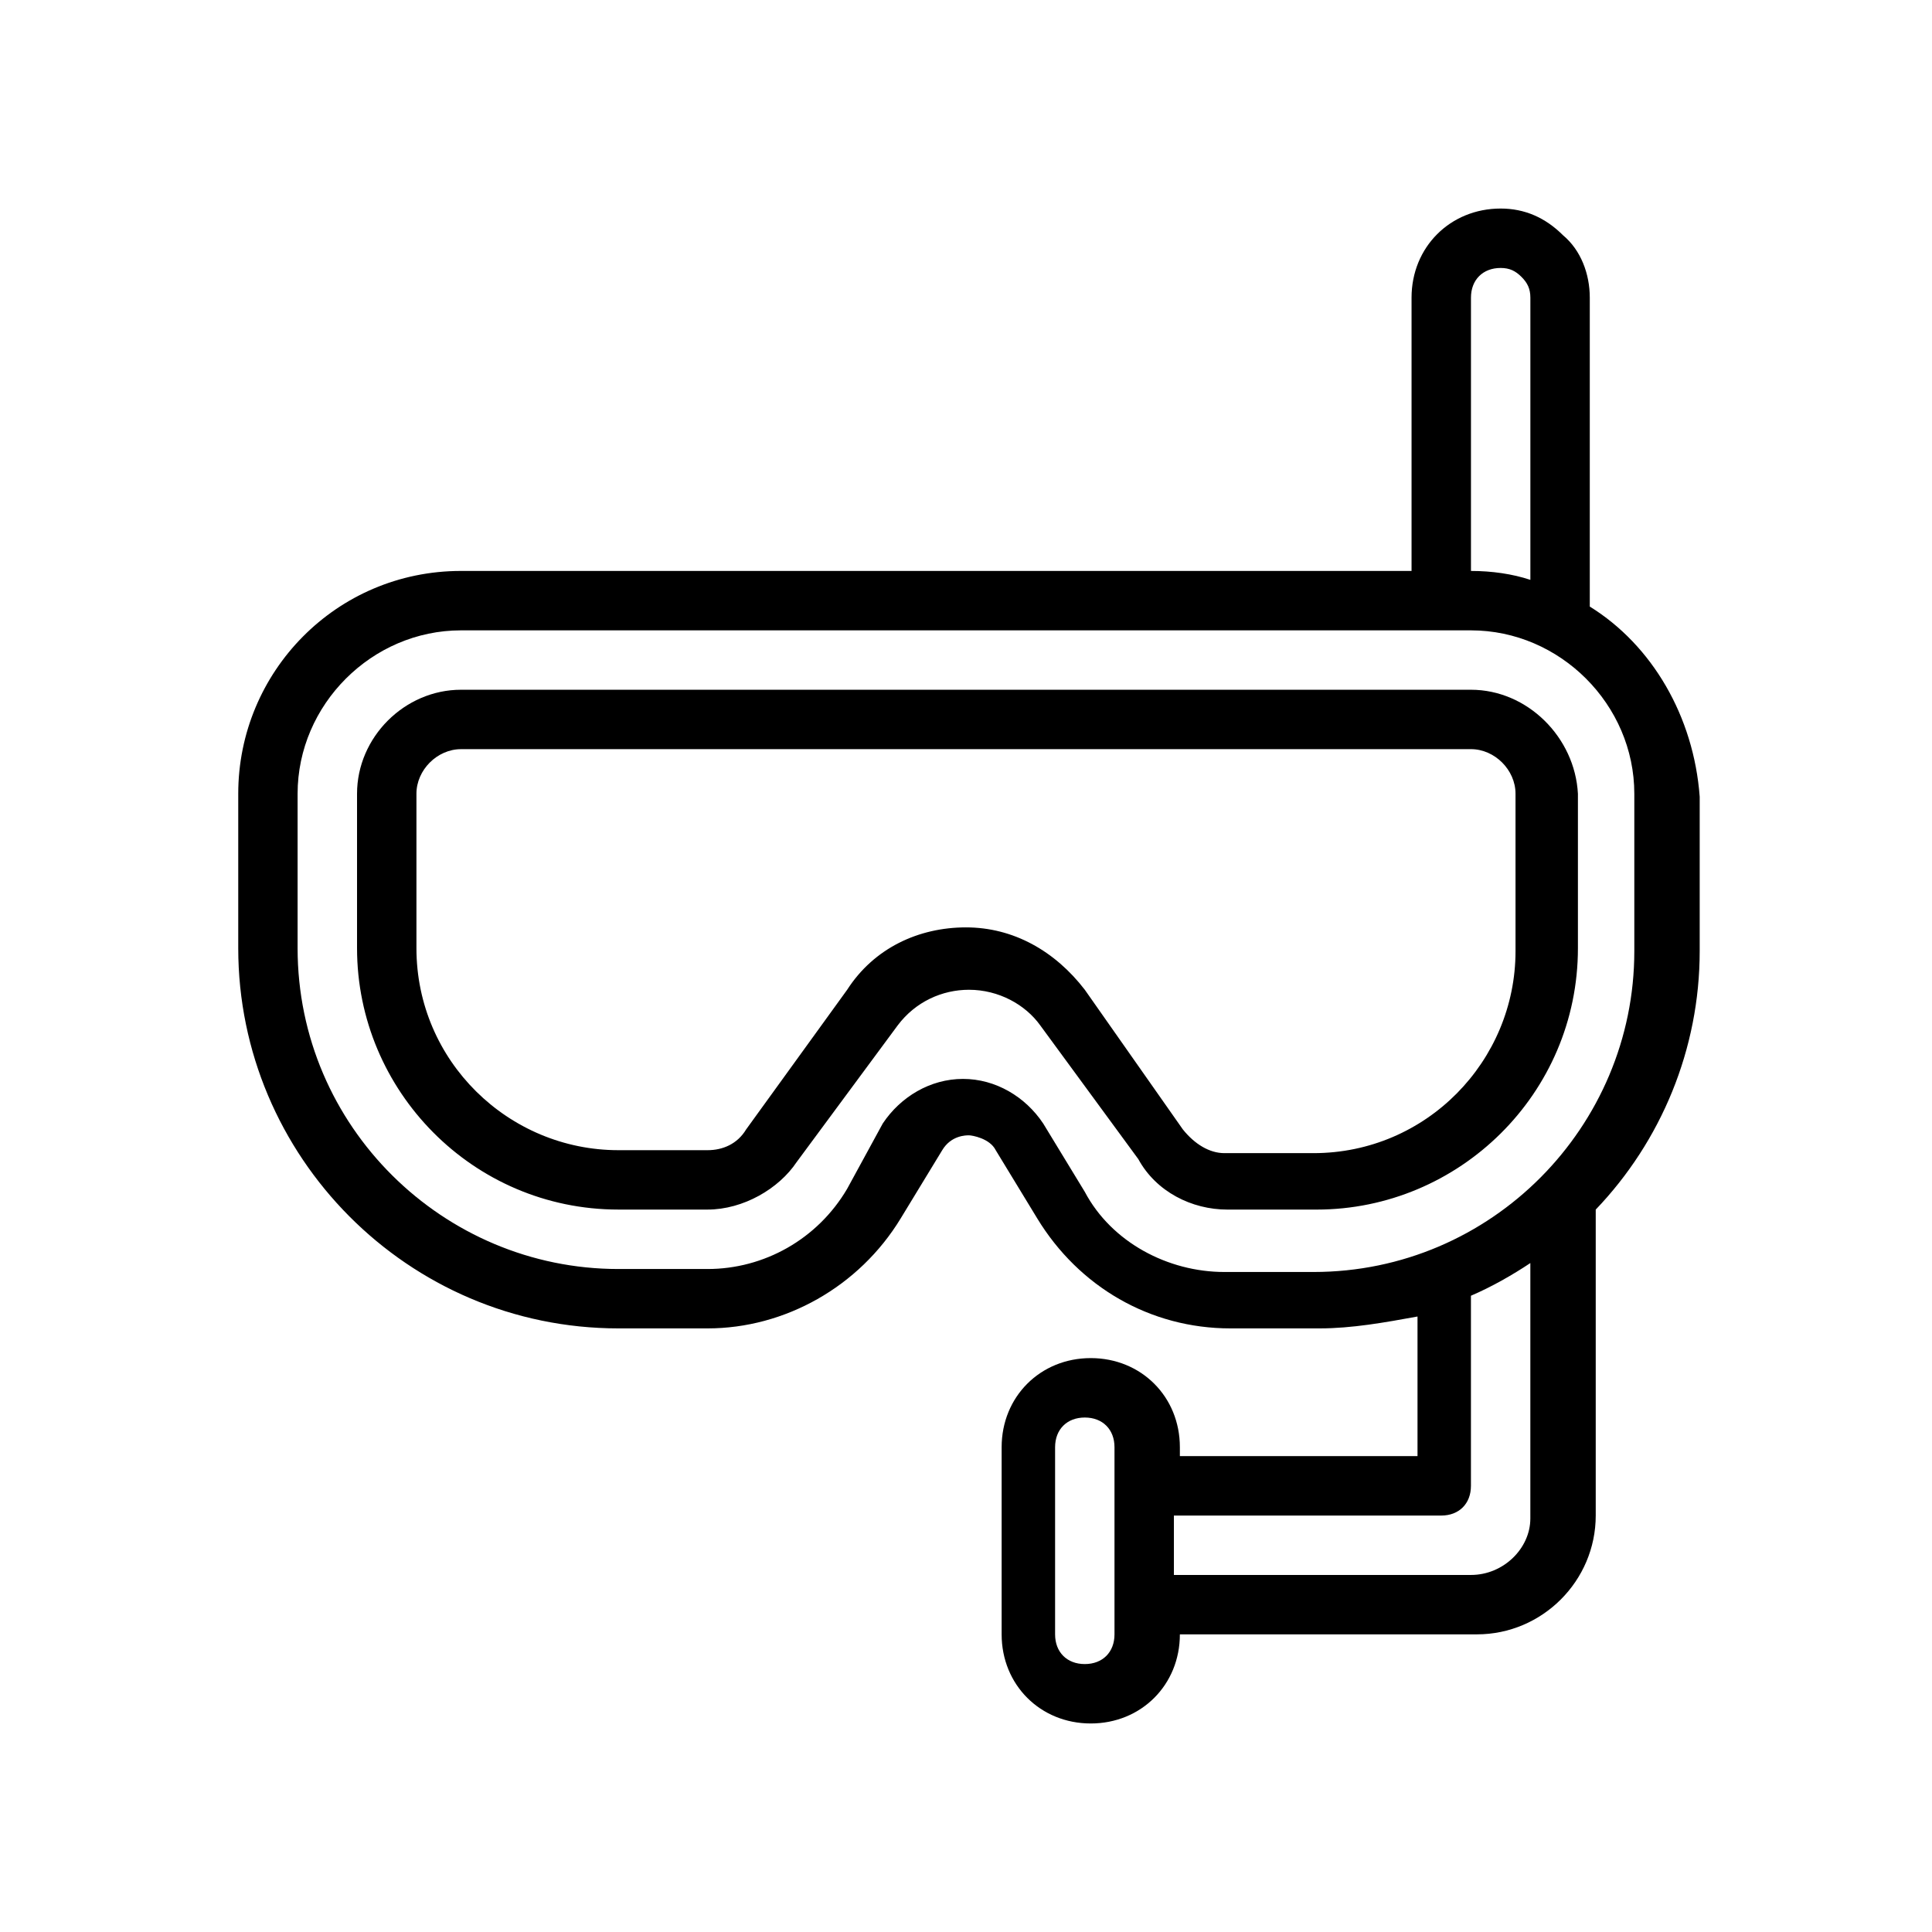
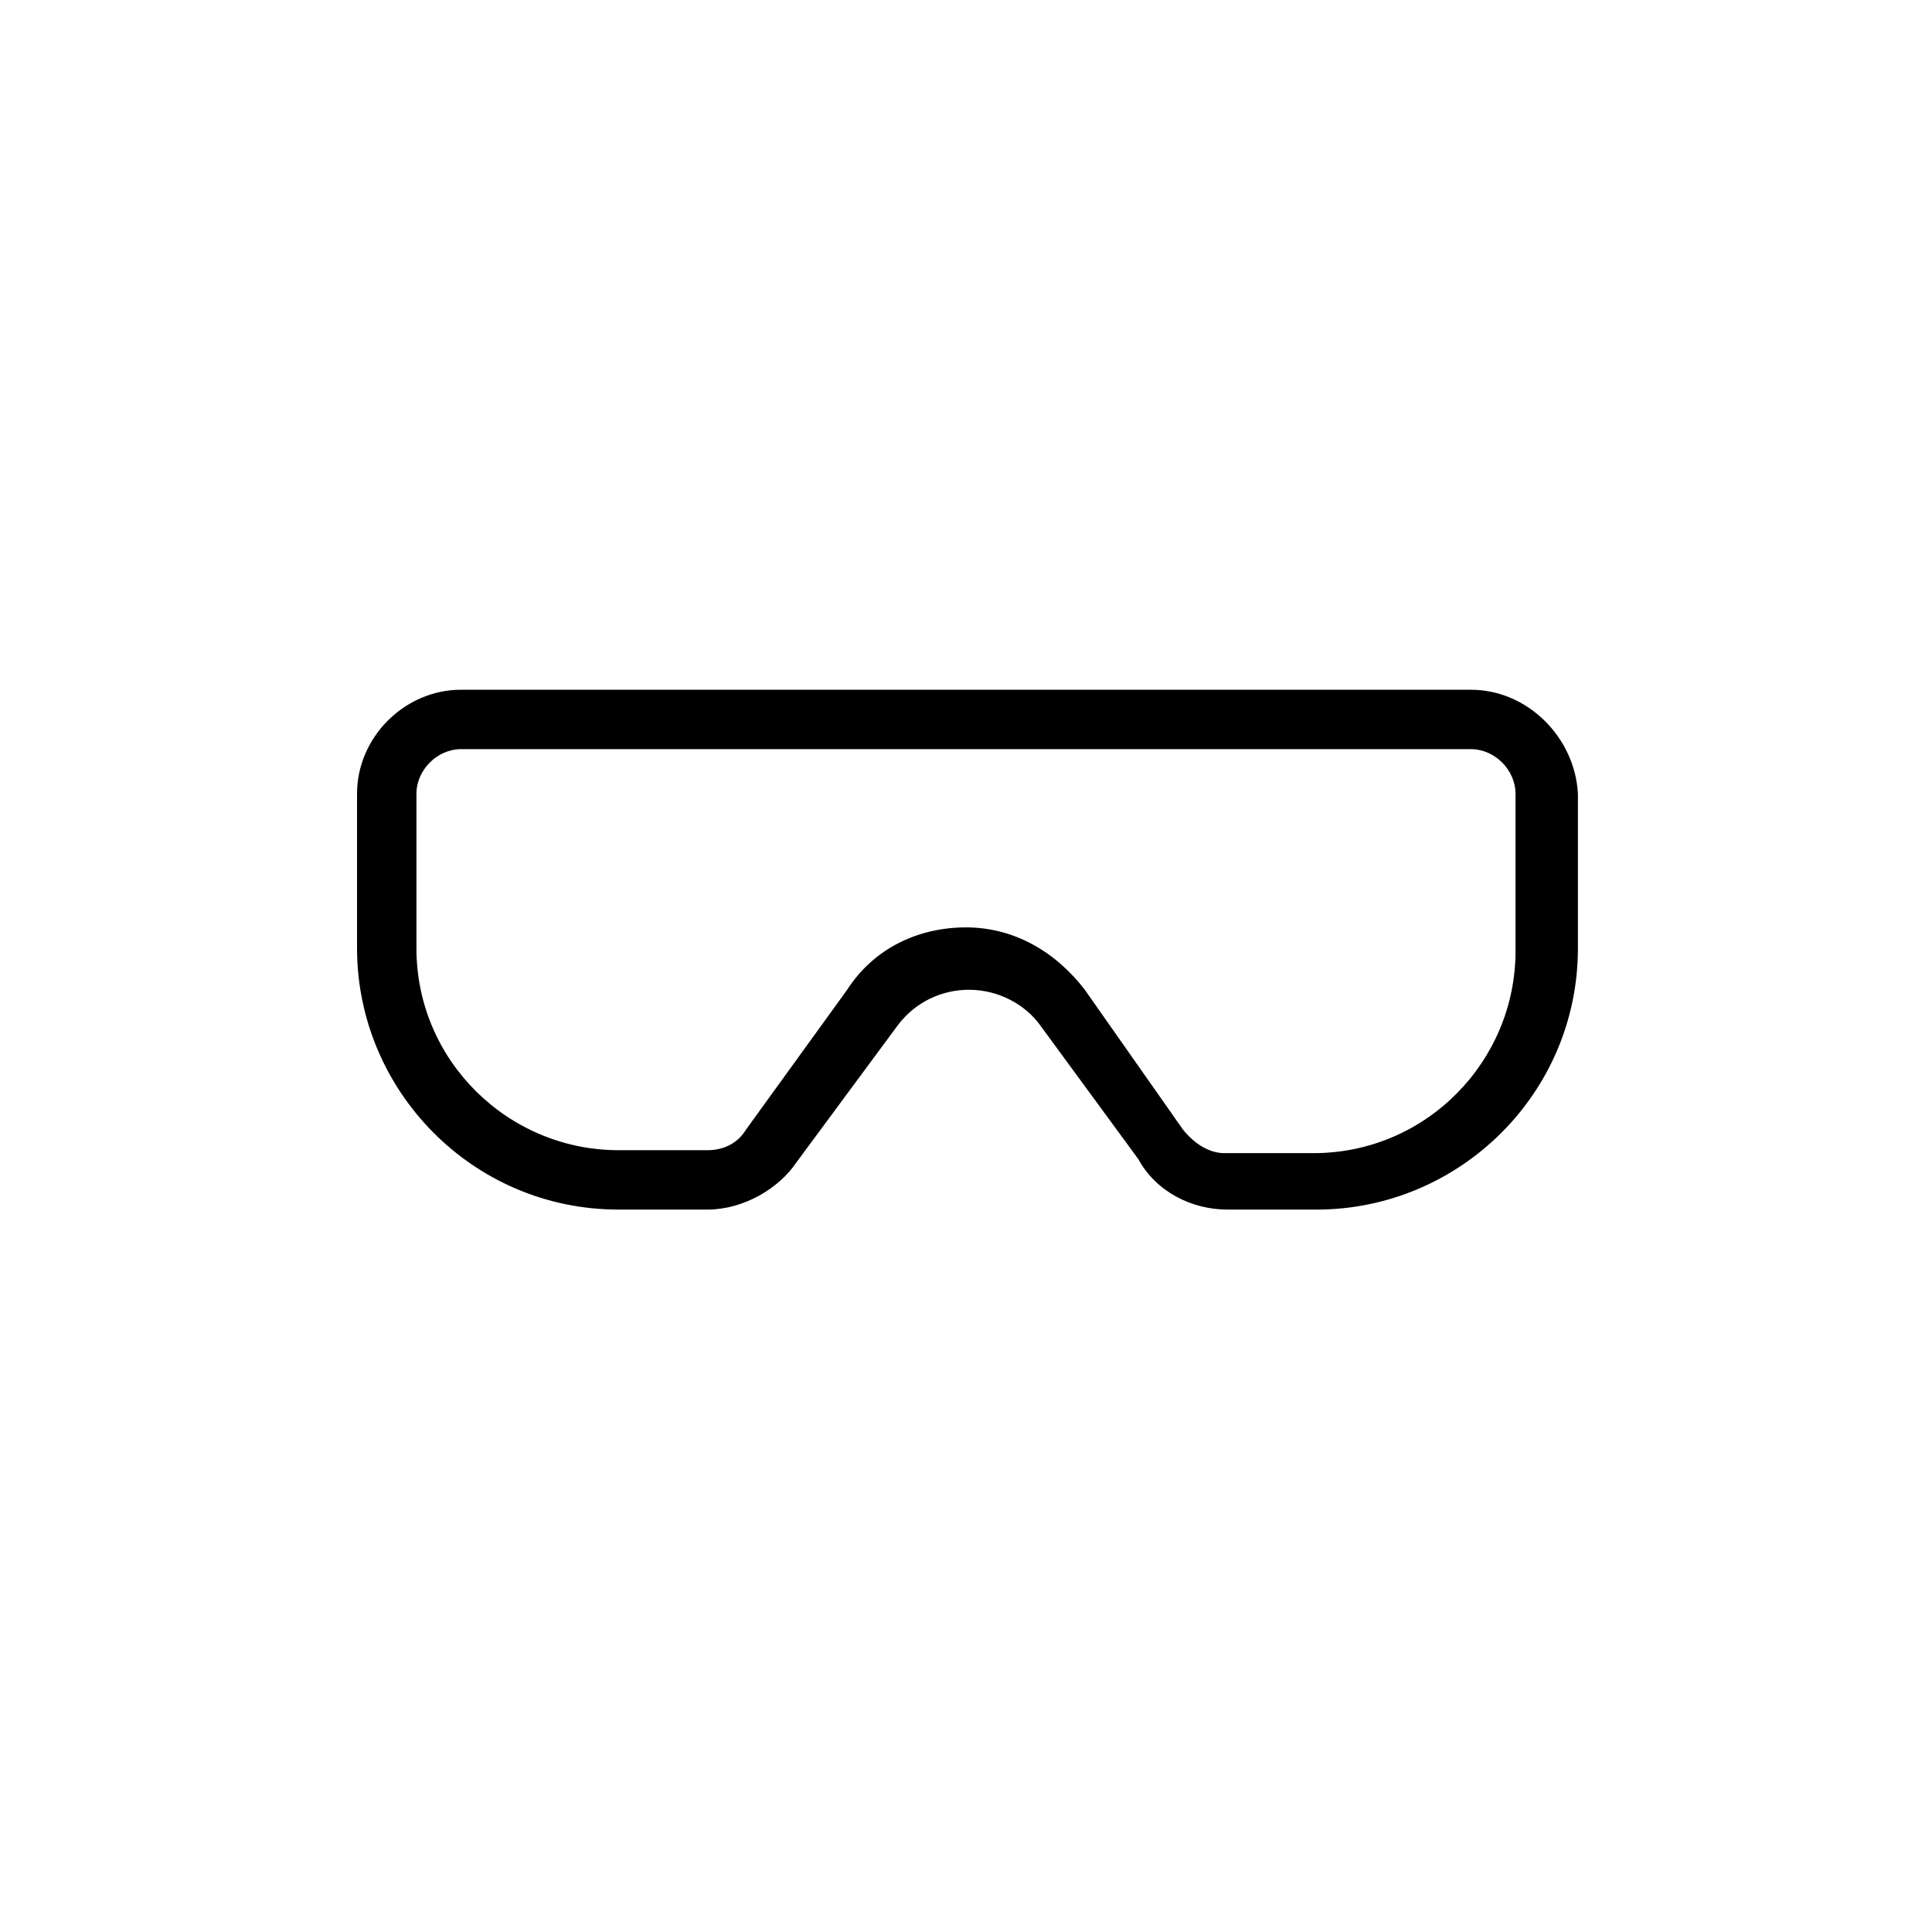
<svg xmlns="http://www.w3.org/2000/svg" fill="#000000" width="800px" height="800px" version="1.1" viewBox="144 144 512 512">
  <g>
-     <path d="m565.31 304.75v-81.867c0-6.297-2.363-12.594-7.086-16.531-4.723-4.723-10.234-7.086-16.531-7.086-13.383 0-23.617 10.234-23.617 23.617v72.422h-251.9c-33.062 0-59.039 26.766-59.039 59.039v40.934c0 55.105 44.871 100.76 100.76 100.76h23.617c20.469 0 40.148-11.02 51.168-29.125l11.02-18.105c2.363-3.938 6.297-3.938 7.086-3.938 0.789 0 5.512 0.789 7.086 3.938l11.02 18.105c11.02 18.105 29.914 29.125 51.168 29.125h23.617c8.66 0 17.32-1.574 25.977-3.148v37h-62.977v-2.363c0-13.383-10.234-23.617-23.617-23.617s-23.617 10.234-23.617 23.617v49.594c0 13.383 10.234 23.617 23.617 23.617s23.617-10.234 23.617-23.617h78.719c17.32 0 31.488-14.168 31.488-31.488v-81.078c17.32-18.105 27.551-42.508 27.551-68.488v-40.934c-1.574-21.254-12.594-40.148-29.125-50.383zm-23.617-89.738c2.363 0 3.938 0.789 5.512 2.363 1.574 1.57 2.359 3.144 2.359 5.508v74.785c-4.723-1.574-10.234-2.363-15.742-2.363v-72.422c0-4.723 3.148-7.871 7.871-7.871zm-102.34 362.11c0 4.723-3.148 7.871-7.871 7.871-4.723 0-7.871-3.148-7.871-7.871v-49.594c0-4.723 3.148-7.871 7.871-7.871 4.723 0 7.871 3.148 7.871 7.871zm94.465-15.742h-78.723v-15.742h70.848c4.723 0 7.871-3.148 7.871-7.871v-50.383c5.512-2.363 11.02-5.512 15.742-8.66v67.699c0.004 7.871-7.082 14.957-15.738 14.957zm43.293-165.31c0 46.445-37.785 85.02-85.02 85.02h-23.617c-14.957 0-29.914-7.871-37-21.254l-11.02-18.105c-4.723-7.086-12.594-11.809-21.254-11.809-8.66 0-16.531 4.723-21.254 11.809l-9.441 17.316c-7.871 13.383-22.043 21.254-37 21.254h-23.617c-46.445 0-85.02-37.785-85.02-85.02v-40.934c0-23.617 19.68-43.297 43.297-43.297h267.65c23.617 0 43.297 19.68 43.297 43.297z" />
    <path d="m533.82 326.79h-267.65c-14.957 0-27.551 12.594-27.551 27.551v40.934c0 37.785 30.699 69.273 69.273 69.273h23.617c9.445 0 18.895-5.512 23.617-12.594l26.766-36.211c4.723-6.297 11.809-9.445 18.895-9.445 7.871 0 14.957 3.938 18.895 9.445l25.977 35.426c4.723 8.66 14.168 13.383 23.617 13.383h23.617c37.785 0 69.273-30.699 69.273-69.273v-40.934c-0.797-14.961-13.391-27.555-28.348-27.555zm11.809 69.273c0 29.125-23.617 53.531-53.531 53.531h-23.617c-3.938 0-7.871-2.363-11.02-6.297l-25.977-37c-7.871-10.234-18.895-16.531-31.488-16.531s-24.402 5.512-31.488 16.531l-26.766 37c-2.363 3.938-6.297 5.512-10.234 5.512h-23.617c-29.125 0-53.531-23.617-53.531-53.531v-40.934c0-6.297 5.512-11.809 11.809-11.809l267.65-0.004c6.297 0 11.809 5.512 11.809 11.809z" />
  </g>
</svg>